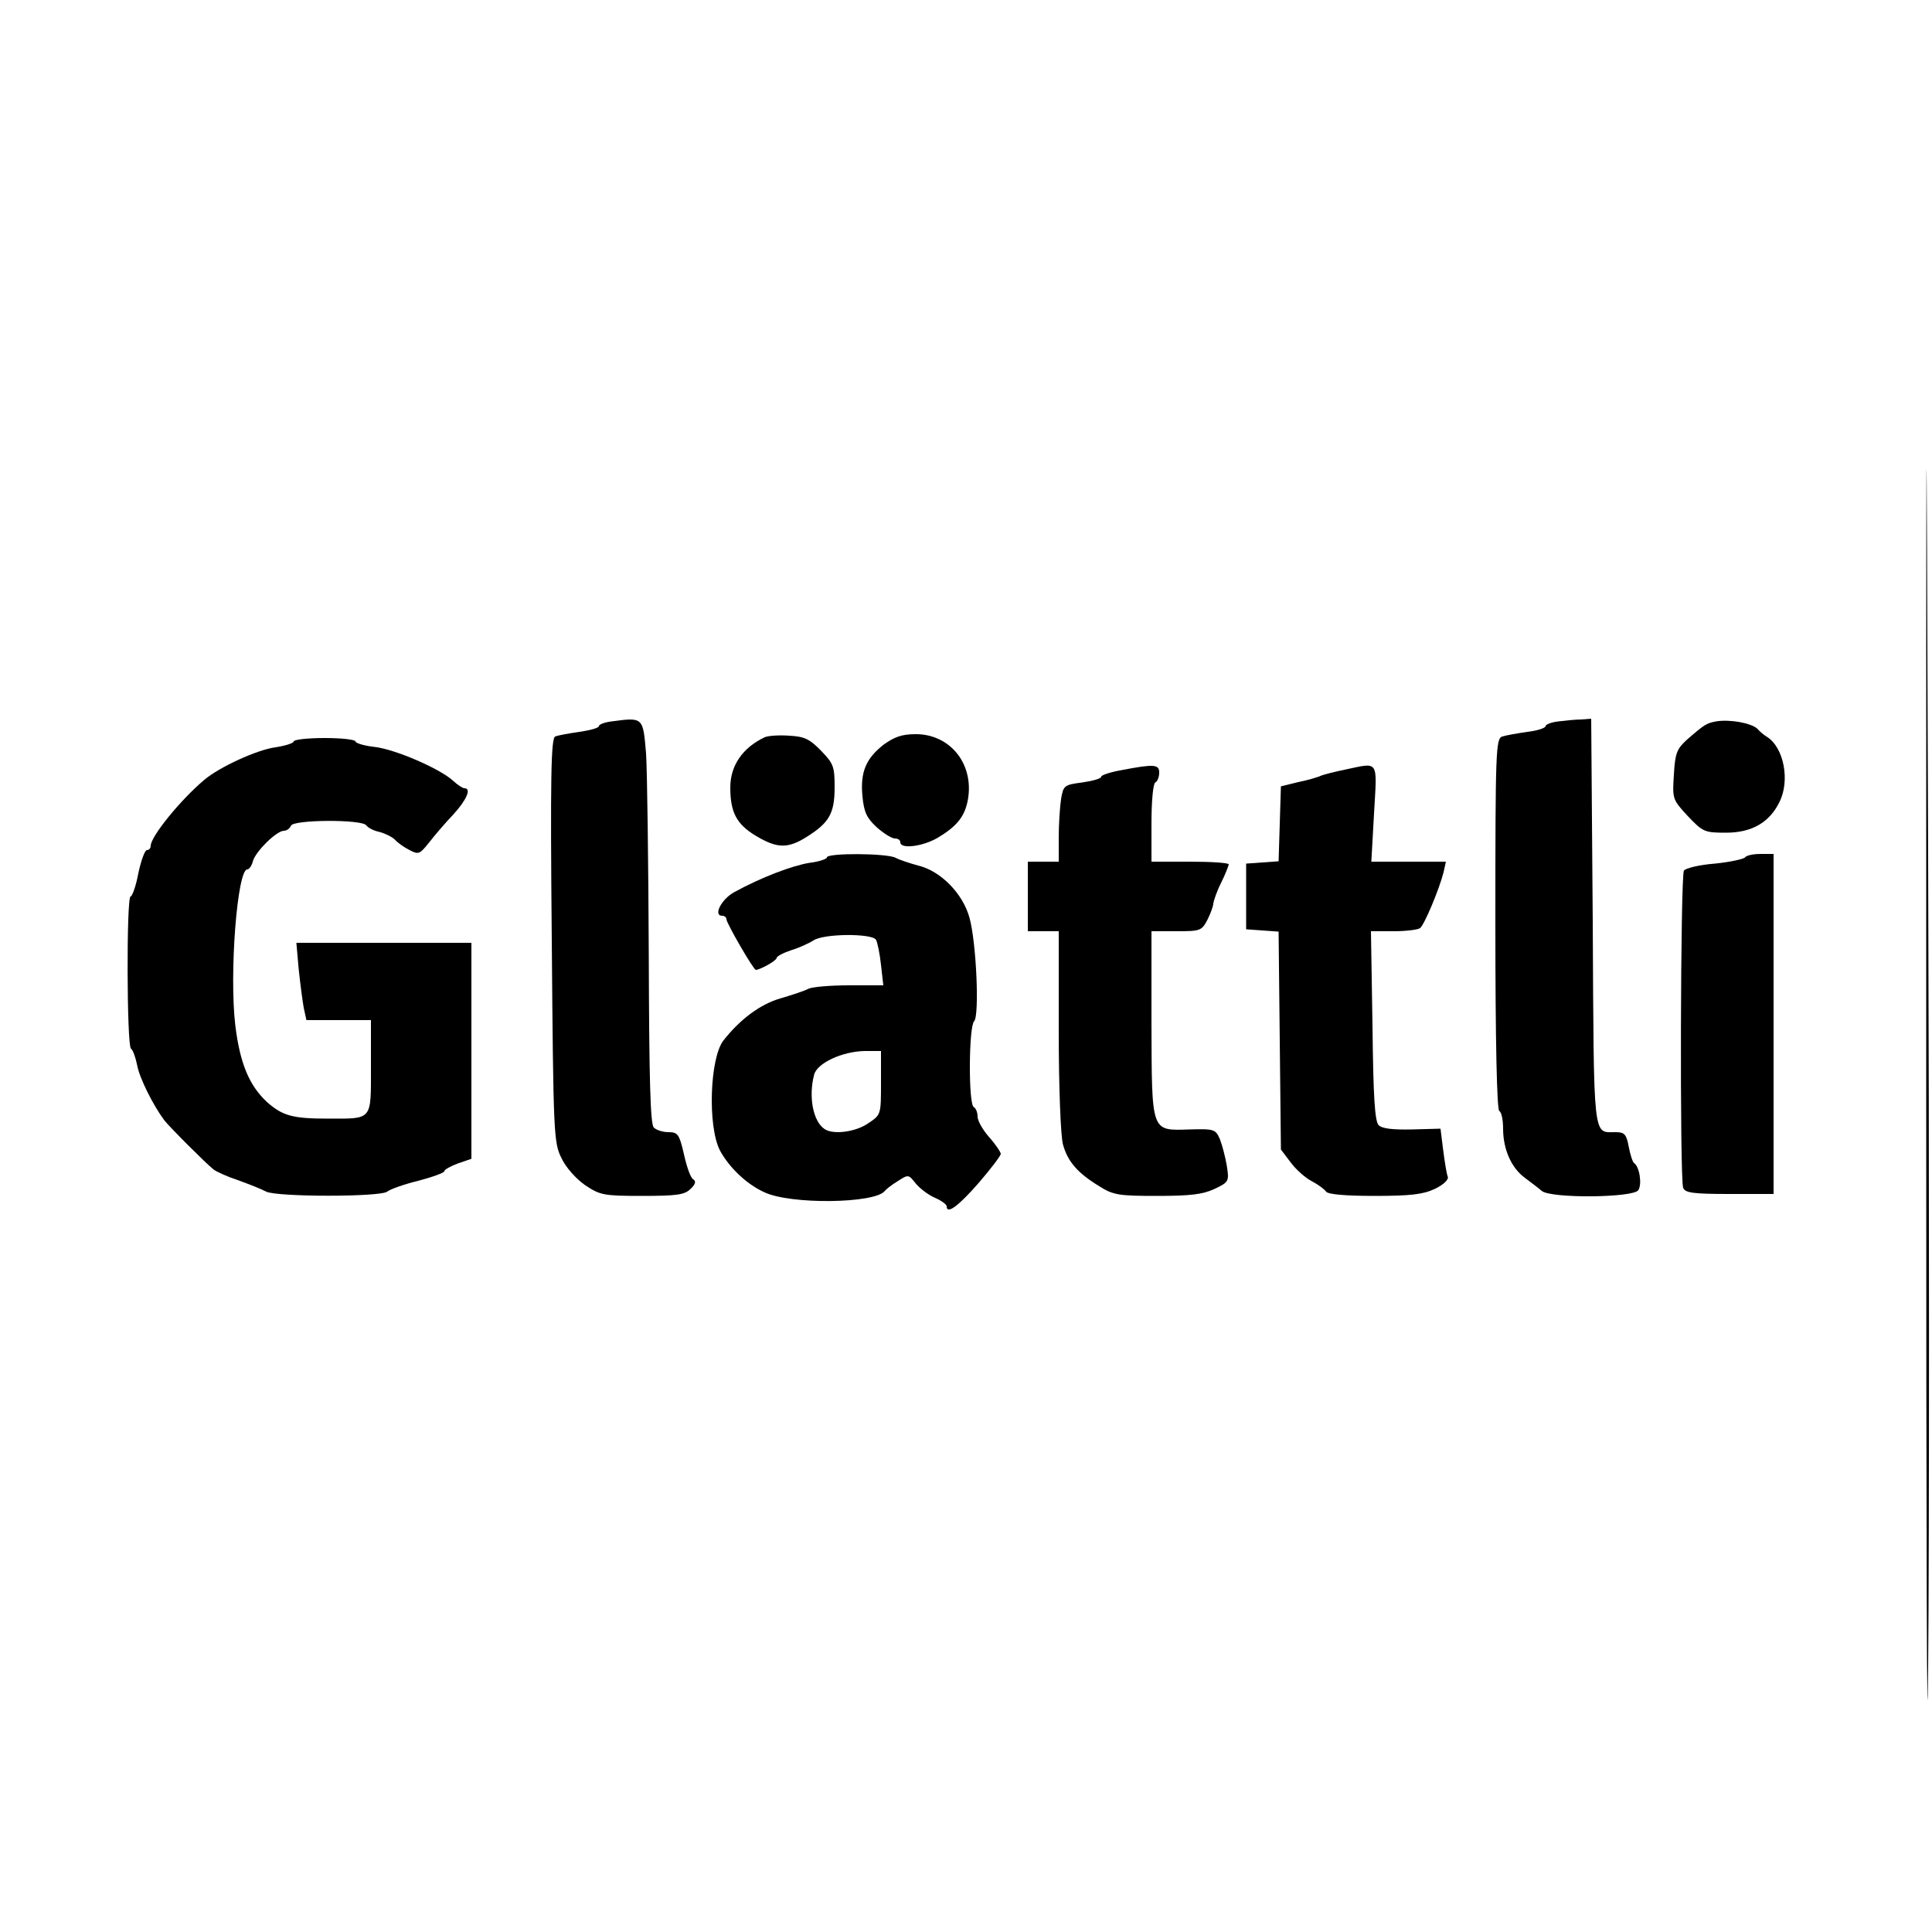
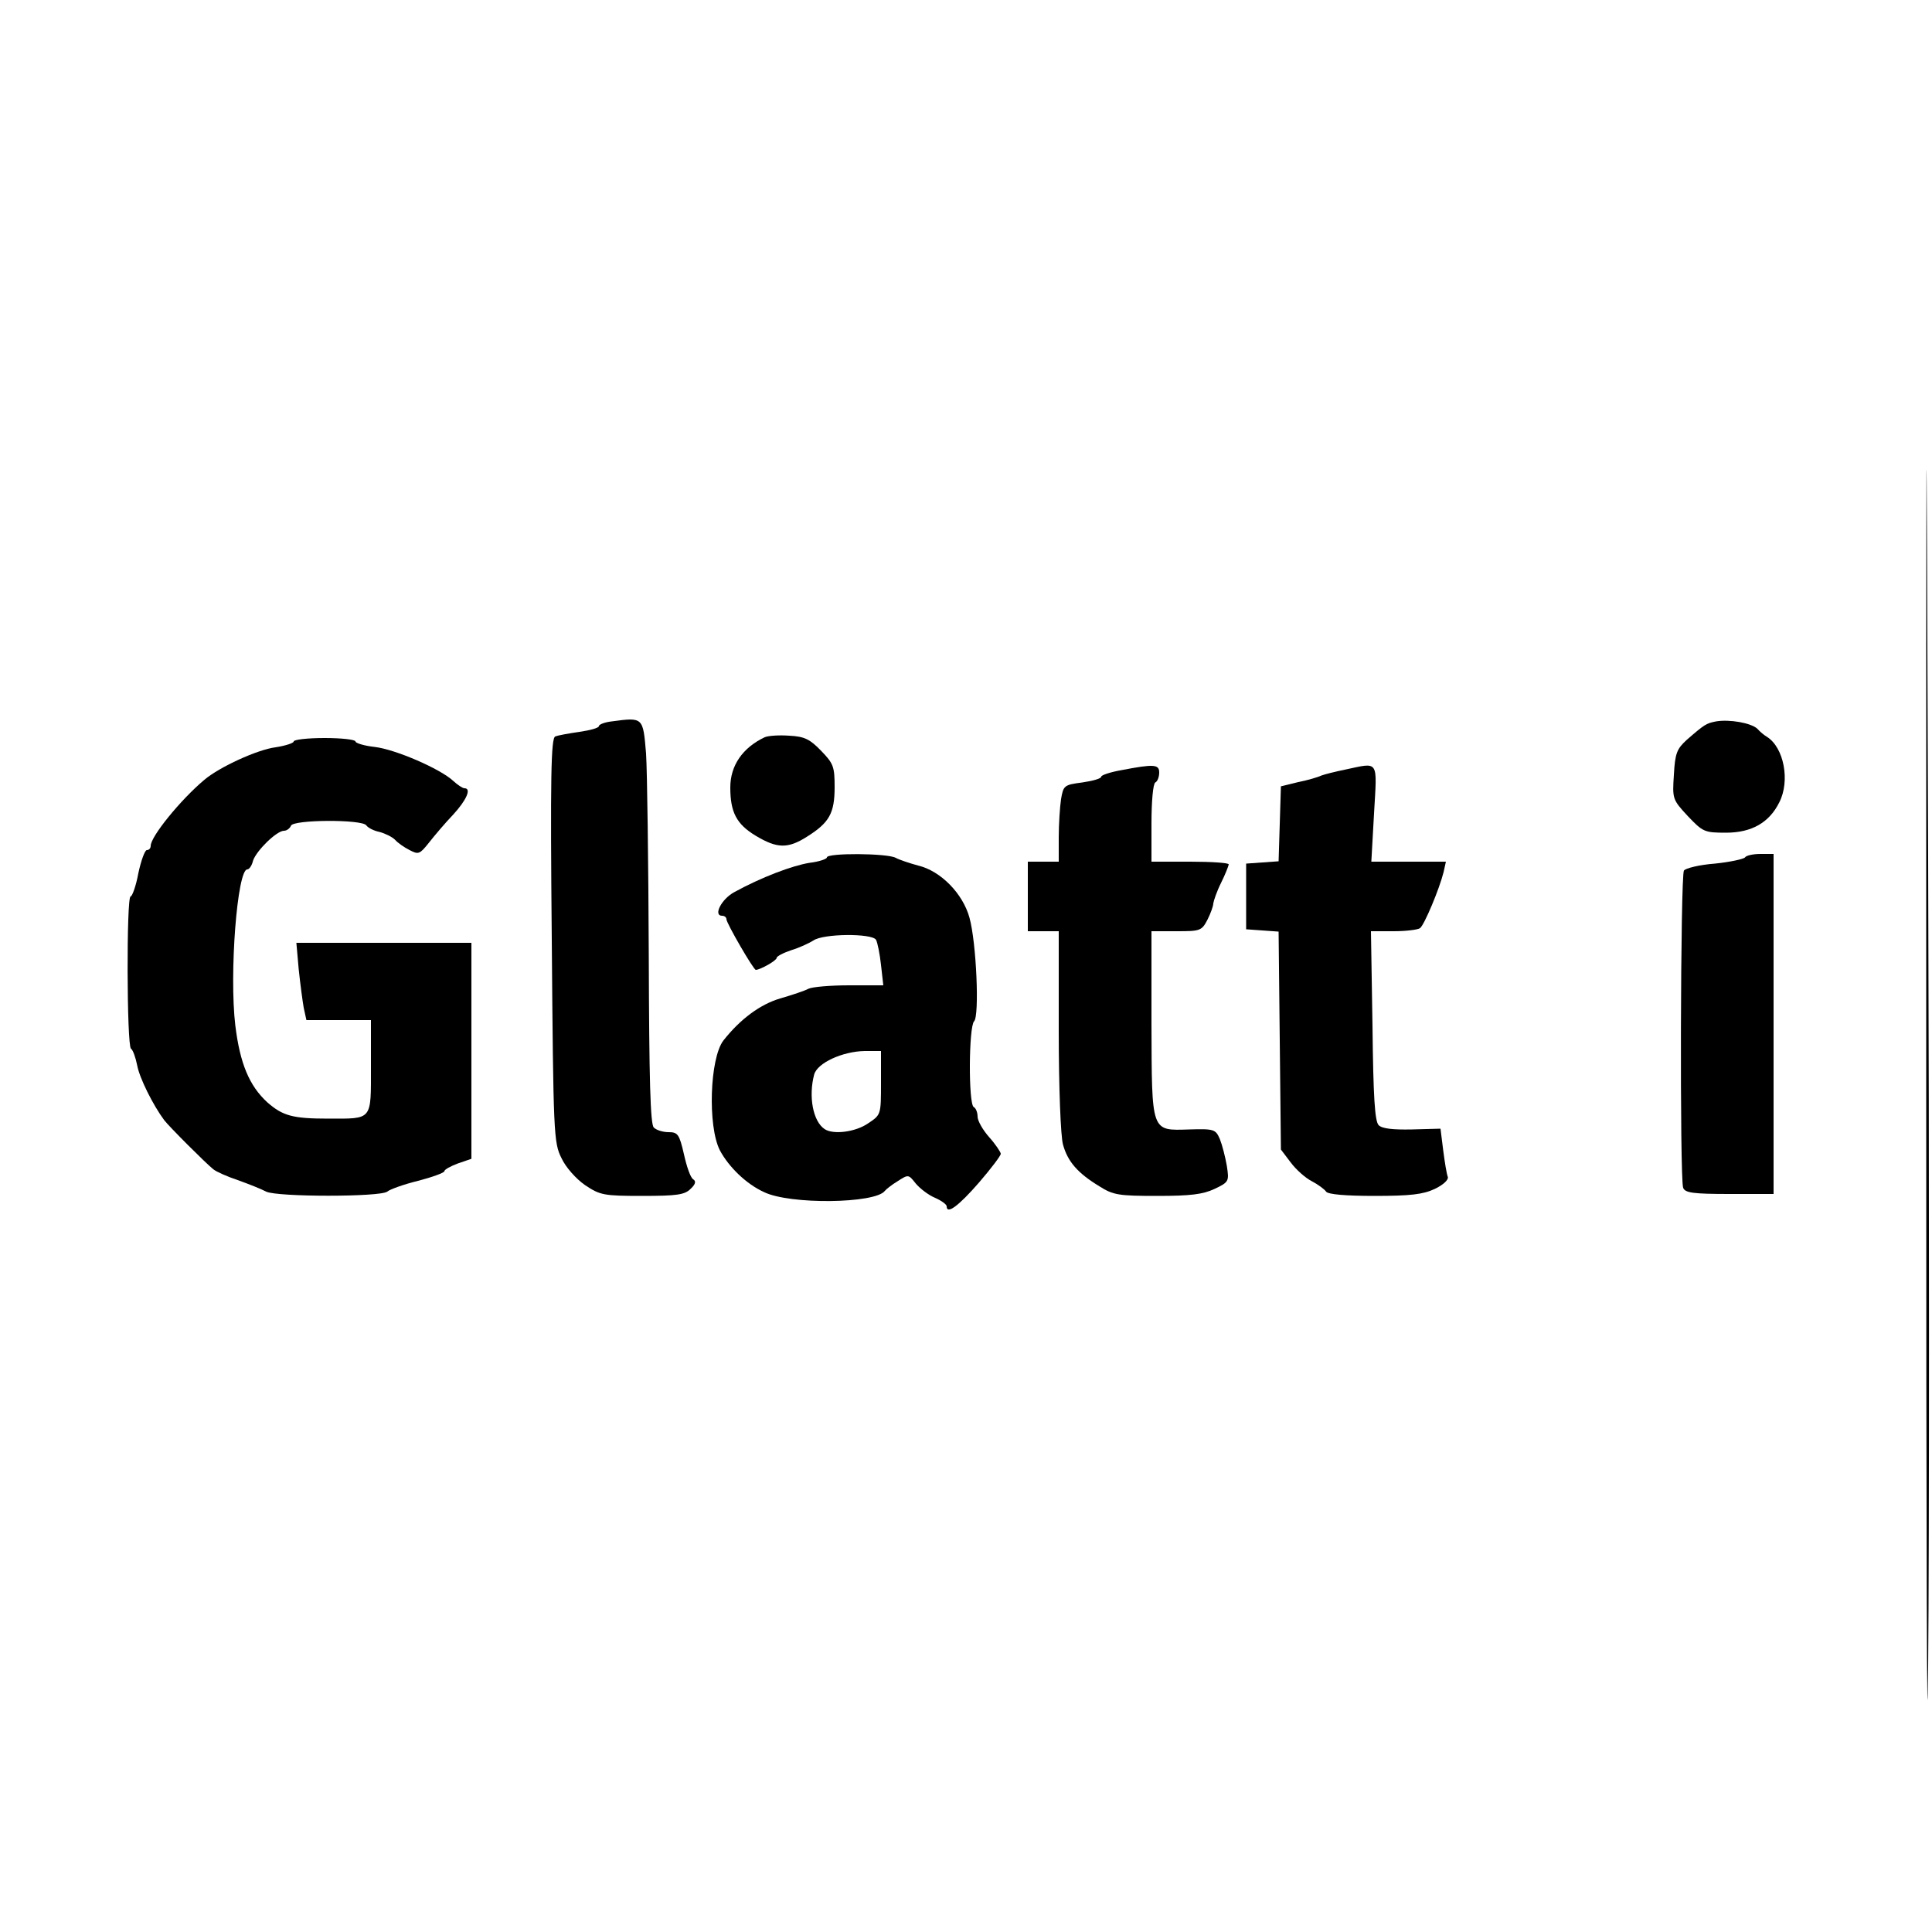
<svg xmlns="http://www.w3.org/2000/svg" version="1.0" width="500pt" height="500pt" viewBox="0 0 500 500" preserveAspectRatio="xMidYMid meet">
  <g transform="translate(0,500) scale(0.1,-0.1)" fill="#000000" stroke="none">
    <path d="M4985 2180 c0 -1152 2 -1825 5 -1495 3 330 3 1273 0 2095 -5 1436 -5 1413 -5 -600z" />
    <path d="M1583 3133 c-18 -2 -33 -8 -33 -12 0 -5 -23 -11 -50 -15 -28 -4 -56 -9 -63 -12 -11 -4 -13 -104 -9 -527 4 -503 5 -524 25 -564 11 -24 38 -54 61 -70 39 -26 48 -28 148 -28 90 0 110 3 125 18 13 12 15 20 7 25 -7 4 -17 33 -24 65 -12 52 -16 57 -40 57 -14 0 -31 5 -38 12 -9 9 -12 123 -13 448 -1 239 -4 473 -7 520 -8 94 -7 94 -89 83z" />
-     <path d="M4033 3133 c-18 -2 -33 -8 -33 -12 0 -5 -21 -12 -47 -15 -27 -4 -56 -9 -65 -12 -17 -5 -18 -37 -18 -484 0 -308 4 -481 10 -485 6 -3 10 -24 10 -46 0 -53 21 -101 56 -127 16 -12 36 -27 44 -34 23 -20 238 -18 250 2 10 15 3 61 -11 70 -4 3 -10 22 -14 43 -6 32 -11 37 -34 37 -59 0 -56 -28 -59 545 l-4 525 -26 -2 c-15 0 -42 -3 -59 -5z" />
    <path d="M4441 3133 c-25 -5 -29 -7 -76 -48 -25 -23 -30 -34 -33 -90 -4 -62 -4 -64 36 -107 39 -41 43 -43 99 -43 66 0 112 26 138 79 28 55 12 141 -32 169 -7 4 -18 13 -25 21 -16 15 -72 25 -107 19z" />
    <path d="M1979 3092 c-57 -27 -89 -73 -89 -130 0 -64 16 -95 66 -125 55 -33 83 -34 133 -2 57 36 71 60 71 128 0 53 -3 61 -35 94 -29 30 -43 37 -82 39 -27 2 -55 0 -64 -4z" />
-     <path d="M2287 3073 c-46 -36 -61 -71 -55 -134 4 -41 11 -56 37 -80 18 -16 39 -29 47 -29 8 0 14 -4 14 -10 0 -18 58 -11 97 12 50 30 70 55 78 99 16 92 -46 169 -135 169 -36 0 -55 -7 -83 -27z" />
    <path d="M760 3081 c0 -4 -21 -11 -47 -15 -47 -6 -145 -51 -184 -84 -62 -52 -139 -147 -139 -171 0 -6 -4 -11 -10 -11 -5 0 -15 -27 -22 -60 -6 -33 -16 -60 -20 -60 -11 0 -10 -387 1 -394 5 -3 12 -23 16 -43 6 -33 41 -103 70 -142 13 -17 108 -112 127 -127 7 -6 36 -19 63 -28 28 -10 61 -23 74 -30 30 -14 294 -14 313 0 7 6 43 19 80 28 38 10 68 21 68 25 0 4 16 13 35 20 l35 12 0 280 0 279 -226 0 -227 0 6 -68 c4 -38 10 -83 13 -100 l7 -32 83 0 84 0 0 -120 c0 -141 5 -135 -110 -135 -92 0 -118 7 -158 42 -47 43 -71 101 -83 199 -16 134 5 404 31 404 5 0 12 10 15 23 9 26 61 77 80 77 7 0 15 6 18 13 5 16 184 17 195 1 4 -6 19 -14 34 -17 15 -4 33 -13 40 -20 7 -8 24 -20 38 -27 23 -12 26 -11 50 19 14 18 42 51 63 73 34 37 48 68 29 68 -5 0 -18 9 -29 19 -33 31 -150 82 -204 88 -27 3 -49 10 -49 14 0 5 -36 9 -80 9 -44 0 -80 -4 -80 -9z" />
    <path d="M2903 3007 c-29 -5 -53 -13 -53 -17 0 -5 -22 -11 -49 -15 -47 -6 -49 -8 -55 -43 -3 -20 -6 -65 -6 -99 l0 -63 -40 0 -40 0 0 -90 0 -90 40 0 40 0 0 -257 c0 -148 5 -274 11 -295 12 -44 38 -74 94 -108 36 -23 51 -25 150 -25 86 0 118 4 148 18 38 18 38 20 32 60 -4 23 -12 54 -18 69 -11 25 -14 27 -79 25 -100 -3 -97 -10 -98 276 l0 237 65 0 c61 0 65 1 80 30 8 16 15 35 15 42 1 7 9 31 20 53 11 22 19 43 20 48 0 4 -45 7 -100 7 l-100 0 0 99 c0 56 4 103 10 106 6 3 10 15 10 26 0 21 -14 22 -97 6z" />
    <path d="M3480 3008 c-25 -5 -52 -12 -60 -15 -8 -4 -35 -12 -60 -17 l-45 -11 -3 -97 -3 -97 -42 -3 -42 -3 0 -85 0 -85 42 -3 42 -3 3 -282 3 -282 25 -33 c14 -19 39 -41 55 -49 17 -9 33 -21 37 -27 5 -7 50 -11 125 -11 94 0 126 4 156 18 23 11 36 24 34 31 -3 7 -8 38 -12 69 l-7 56 -74 -2 c-49 -1 -77 2 -86 11 -10 10 -14 73 -16 257 l-4 245 59 0 c32 0 63 4 68 8 11 8 50 101 61 145 l6 27 -96 0 -97 0 7 125 c8 141 14 132 -76 113z" />
    <path d="M2140 2781 c0 -4 -20 -11 -45 -14 -44 -7 -124 -37 -195 -76 -33 -18 -55 -61 -31 -61 6 0 11 -4 11 -9 0 -10 70 -131 76 -131 11 0 54 24 54 31 0 4 17 13 38 20 20 6 46 18 57 25 25 18 151 19 162 2 4 -7 10 -37 13 -65 l6 -53 -88 0 c-49 0 -96 -4 -106 -9 -9 -5 -42 -16 -73 -25 -51 -15 -103 -53 -147 -109 -35 -46 -41 -221 -9 -284 23 -43 68 -87 114 -108 67 -33 288 -30 313 3 3 4 18 16 33 25 28 18 28 18 47 -6 11 -13 33 -30 50 -37 16 -7 30 -17 30 -22 0 -22 31 1 84 62 31 36 56 69 56 74 0 4 -13 24 -30 43 -16 18 -30 42 -30 53 0 10 -4 22 -10 25 -14 8 -13 208 1 222 14 14 6 203 -12 268 -17 62 -74 121 -133 135 -22 6 -49 15 -58 20 -22 12 -178 13 -178 1z m140 -583 c0 -83 0 -83 -33 -105 -33 -23 -91 -30 -113 -15 -30 20 -42 84 -27 141 8 30 73 60 131 61 l42 0 0 -82z" />
    <path d="M4516 2781 c-3 -4 -38 -12 -78 -16 -40 -3 -76 -12 -80 -18 -9 -14 -11 -798 -2 -821 5 -13 25 -16 120 -16 l114 0 0 440 0 440 -34 0 c-19 0 -37 -4 -40 -9z" />
  </g>
</svg>